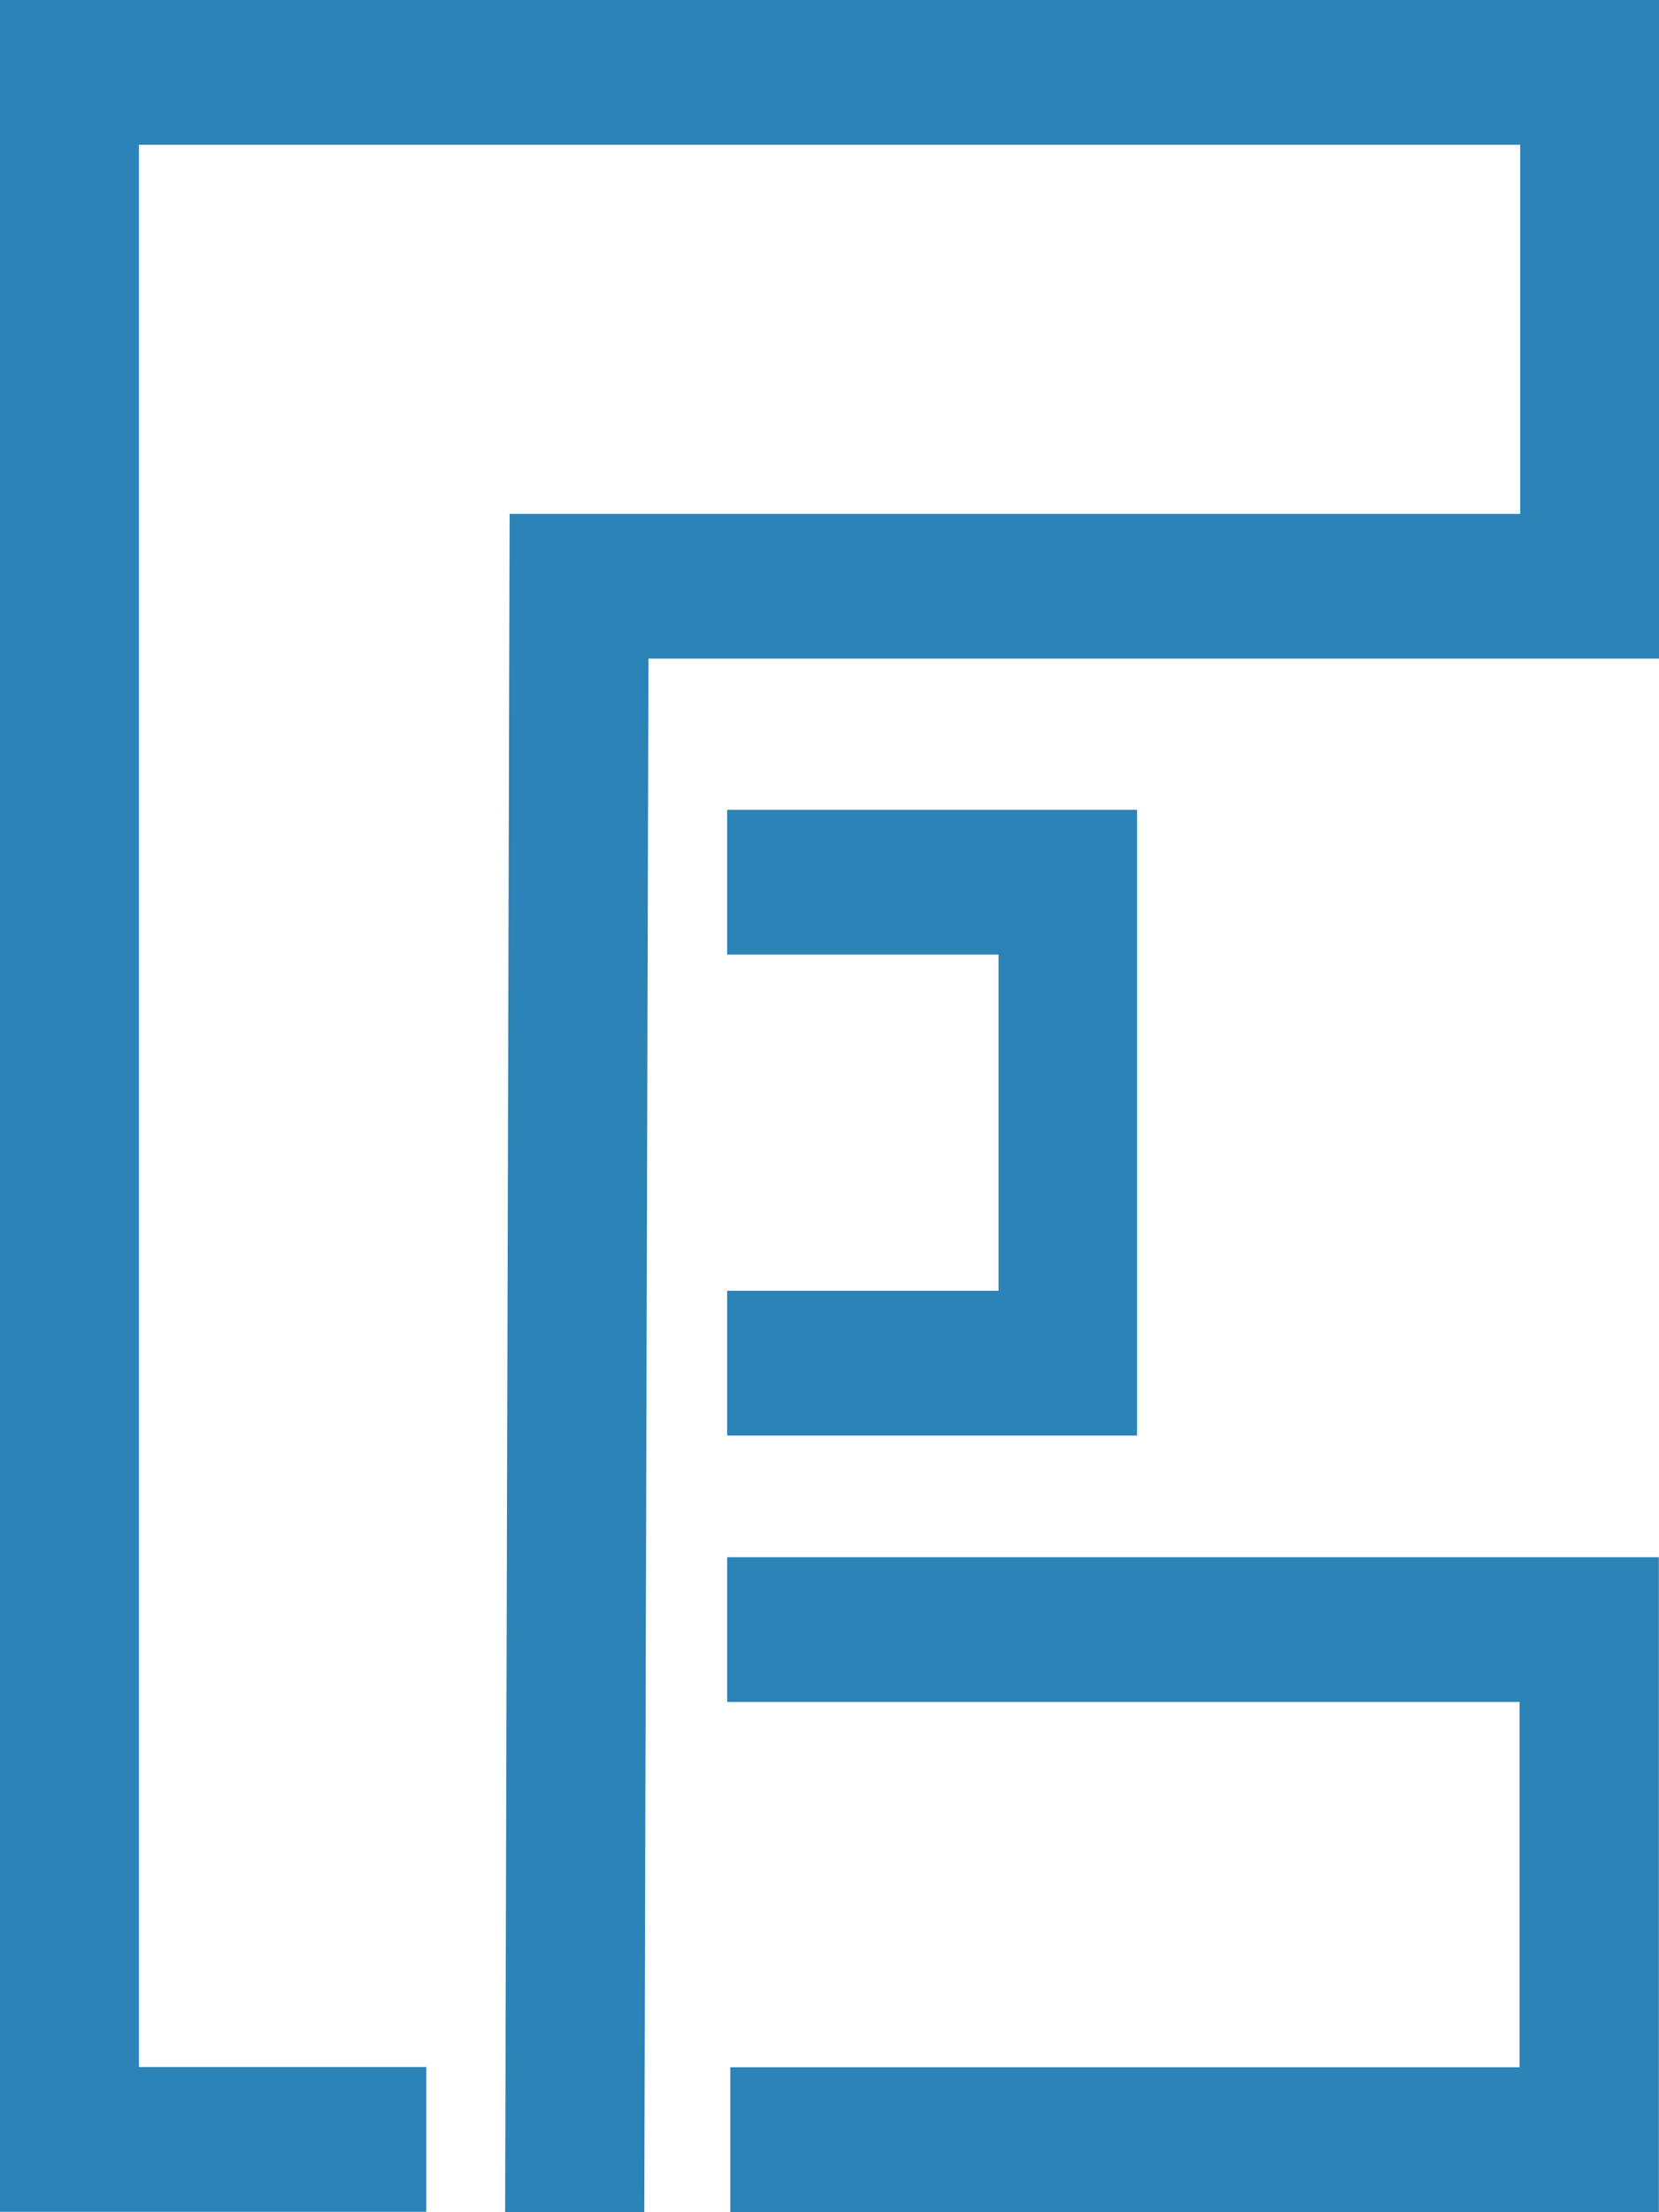
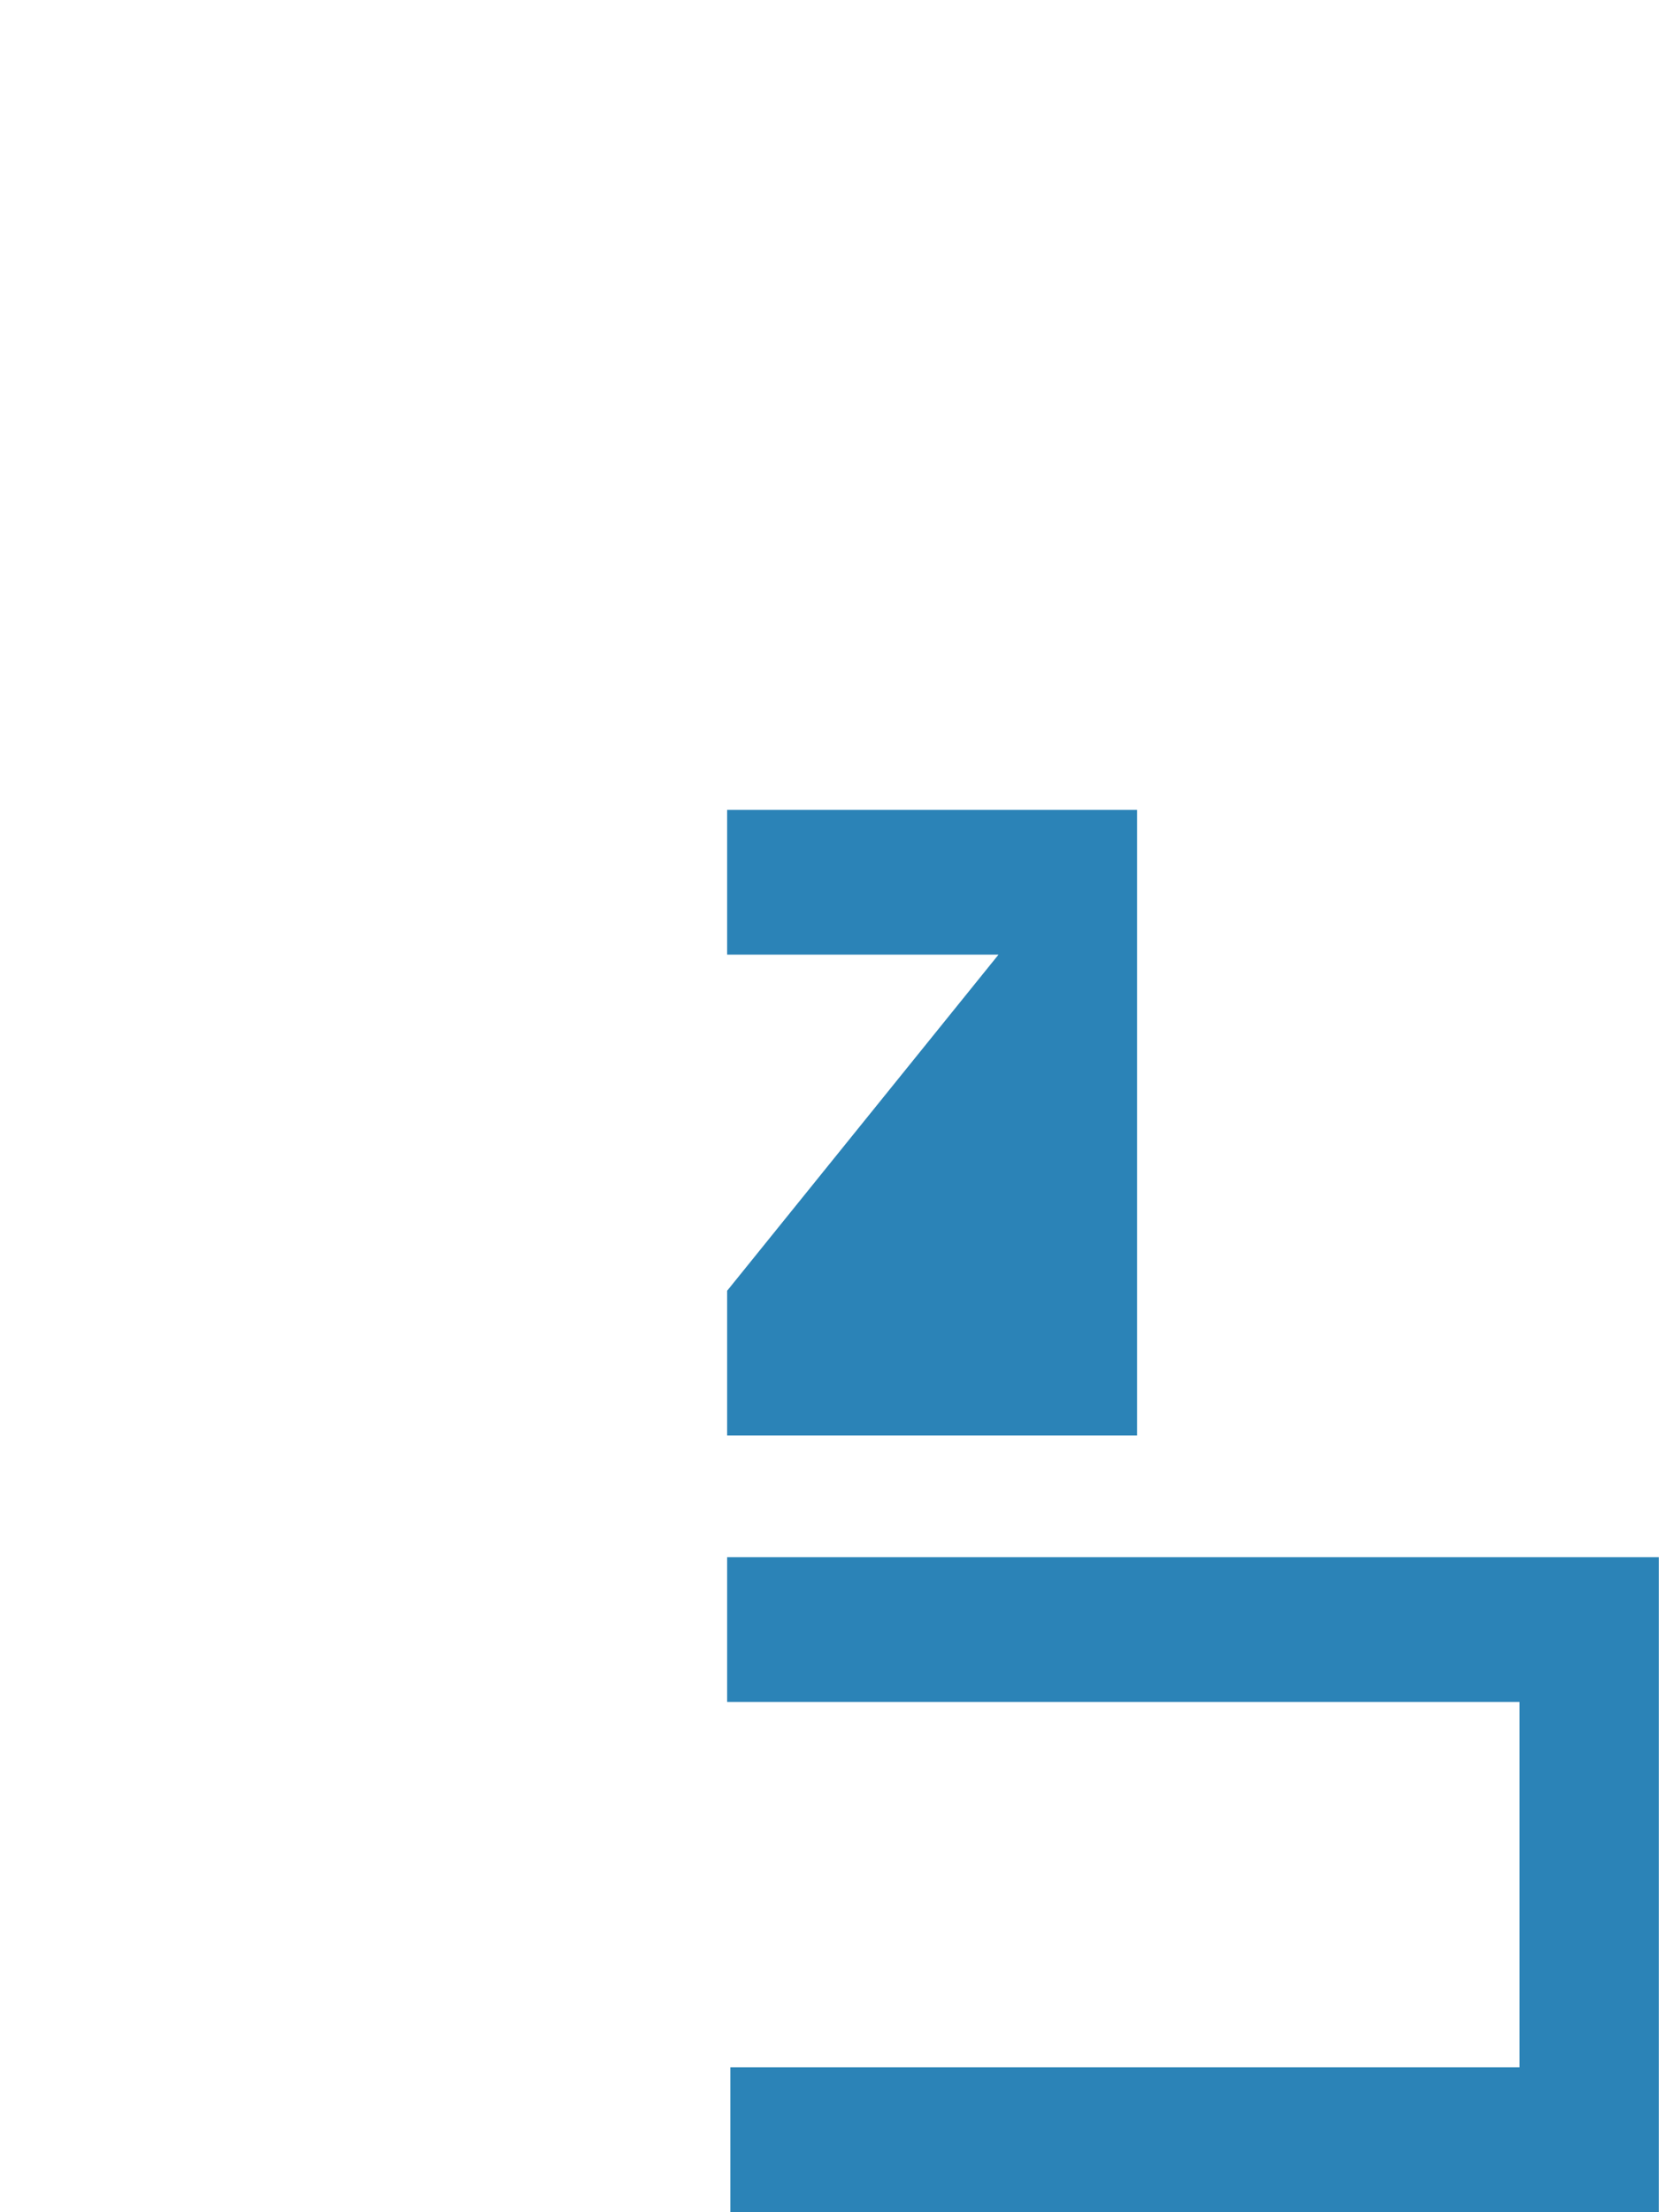
<svg xmlns="http://www.w3.org/2000/svg" id="Group_2203" data-name="Group 2203" width="79.599" height="106.124" viewBox="0 0 79.599 106.124">
-   <path id="Path_2138" data-name="Path 2138" d="M0,0V106.111H20.454V99.165H6.667V6.945H72.939V24.655H24.452l-.216,81.469h6.677l.2-74.526H79.6V0Z" fill="#2b83b7" />
  <path id="Path_2139" data-name="Path 2139" d="M13.412,28.72v6.945h38.02V53.19H13.565v6.945H58.115V28.72Z" transform="translate(21.476 45.988)" fill="#2b83b7" />
-   <path id="Path_2140" data-name="Path 2140" d="M13.412,38.009v6.945H33.08V14.936H13.412v6.945H26.434V38.009Z" transform="translate(21.476 23.916)" fill="#2b83b7" />
+   <path id="Path_2140" data-name="Path 2140" d="M13.412,38.009v6.945H33.08V14.936H13.412v6.945H26.434Z" transform="translate(21.476 23.916)" fill="#2b83b7" />
</svg>